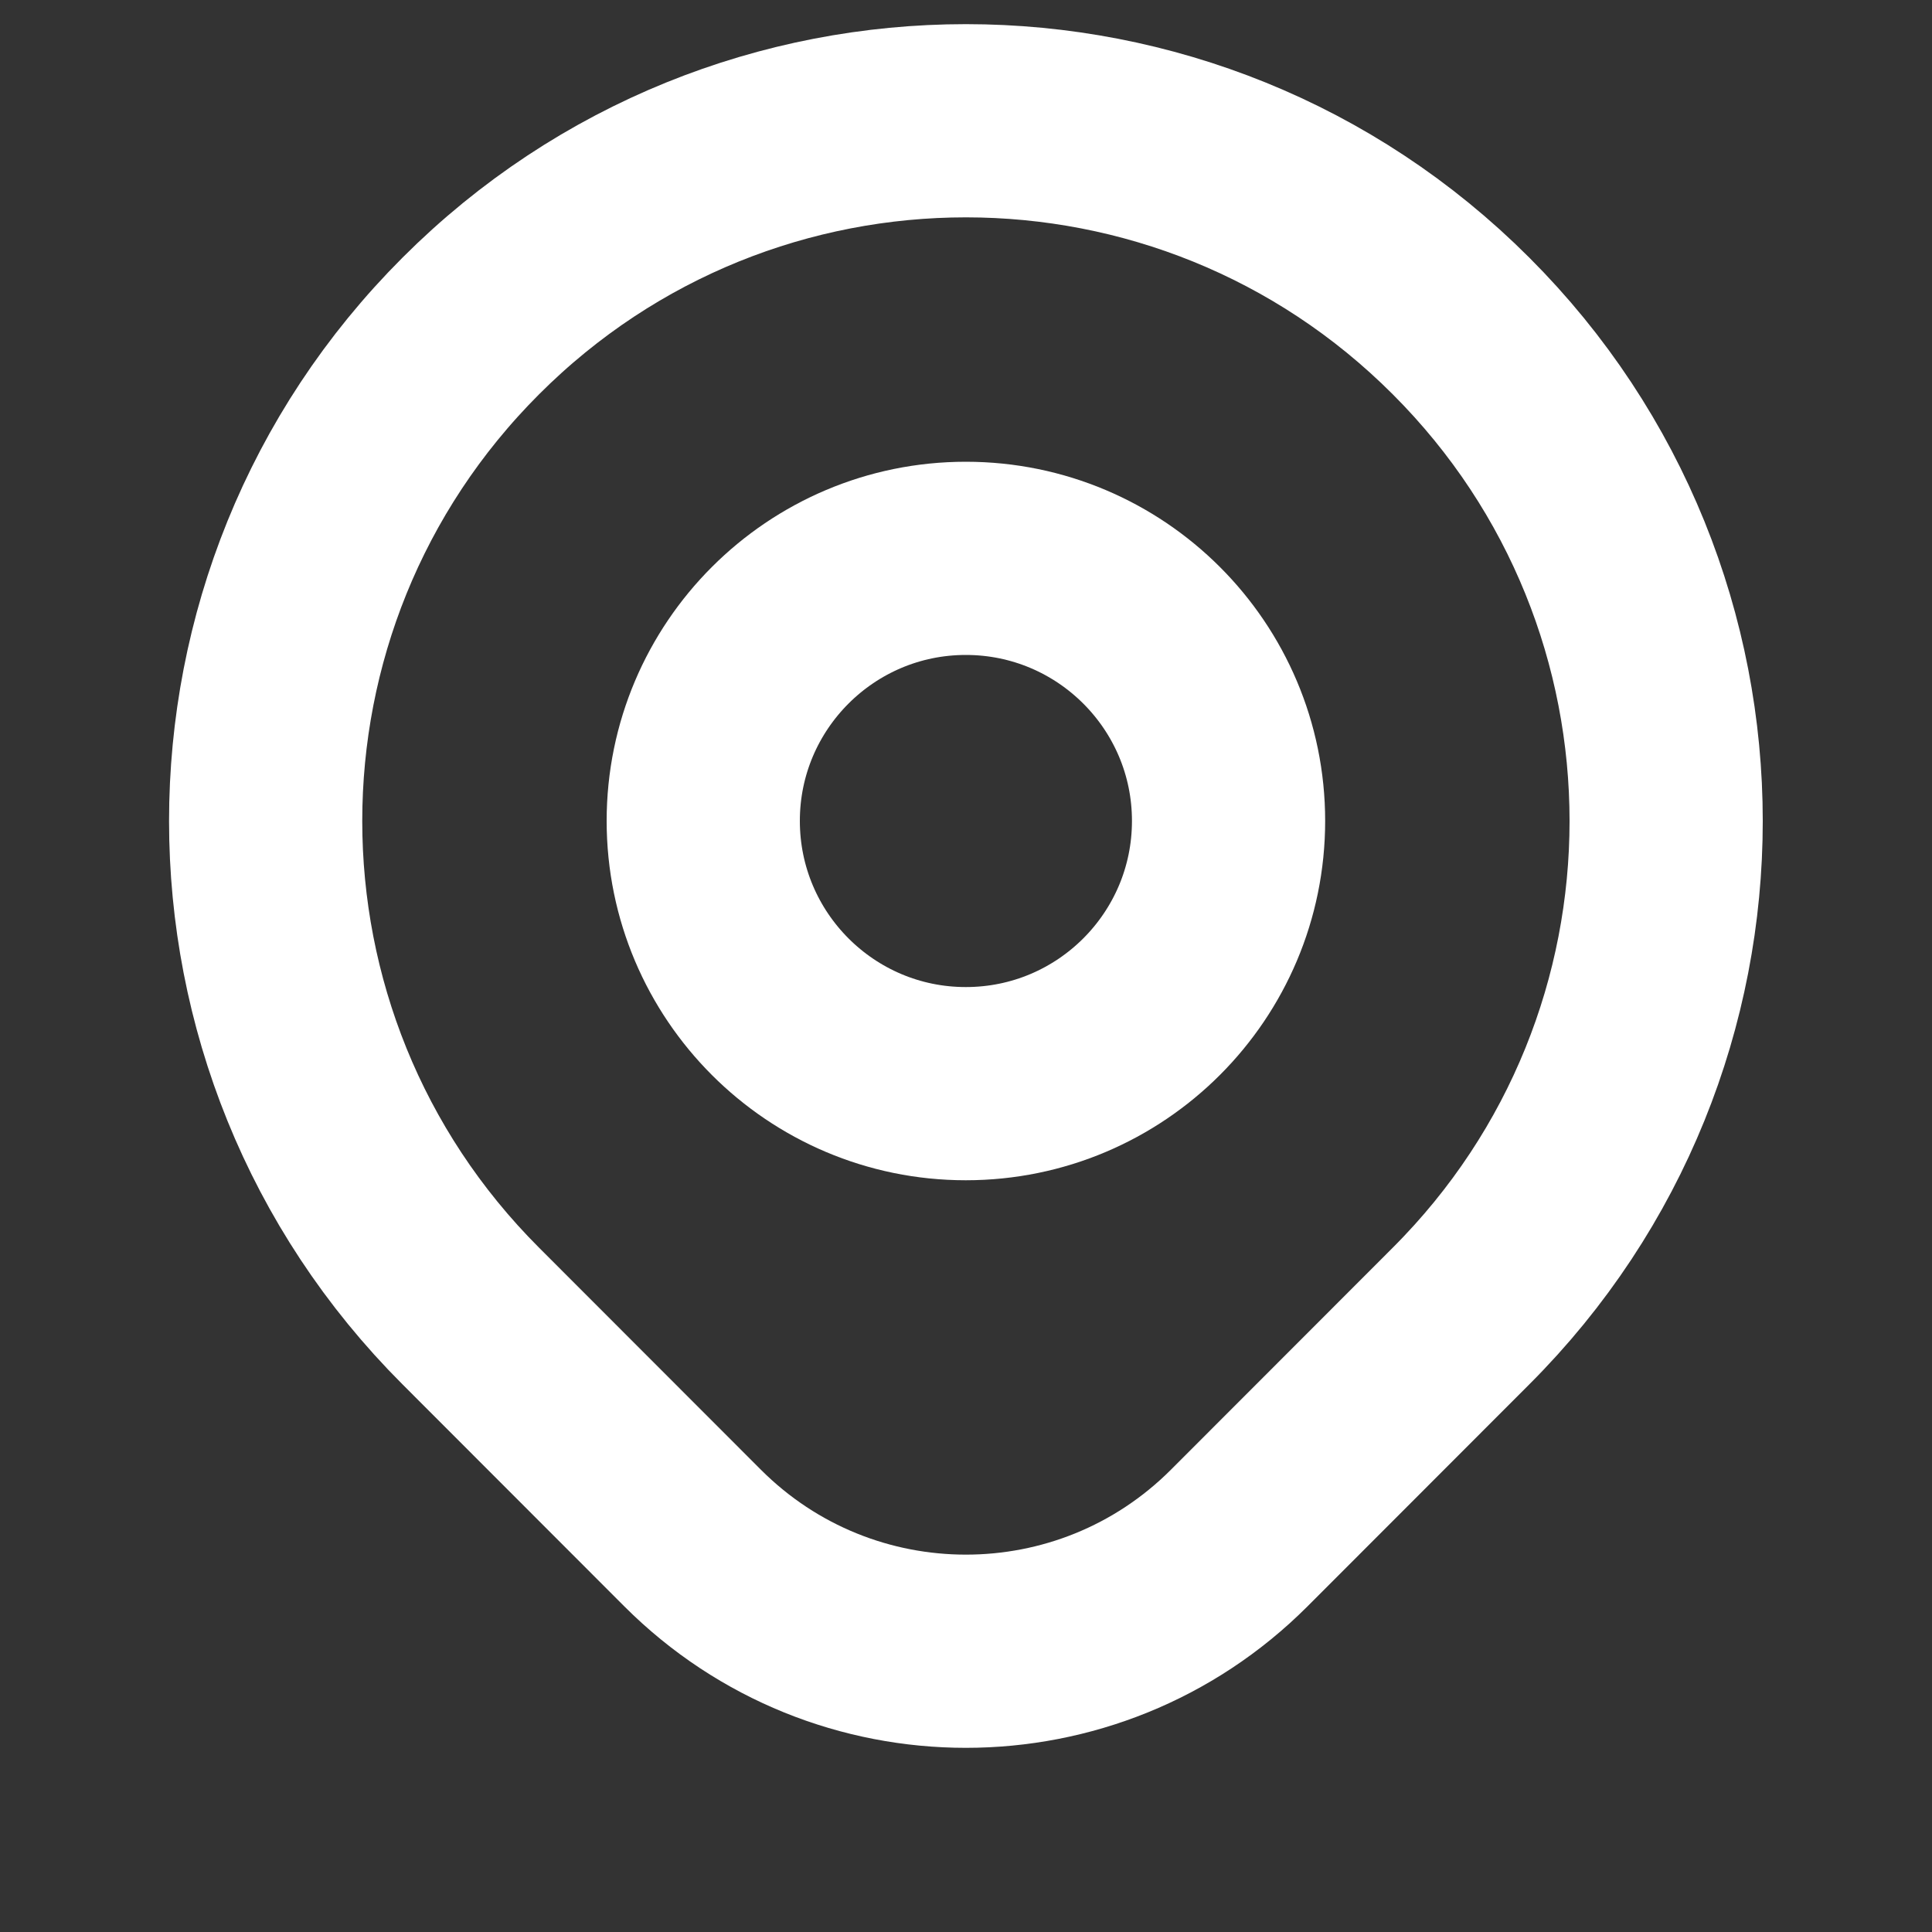
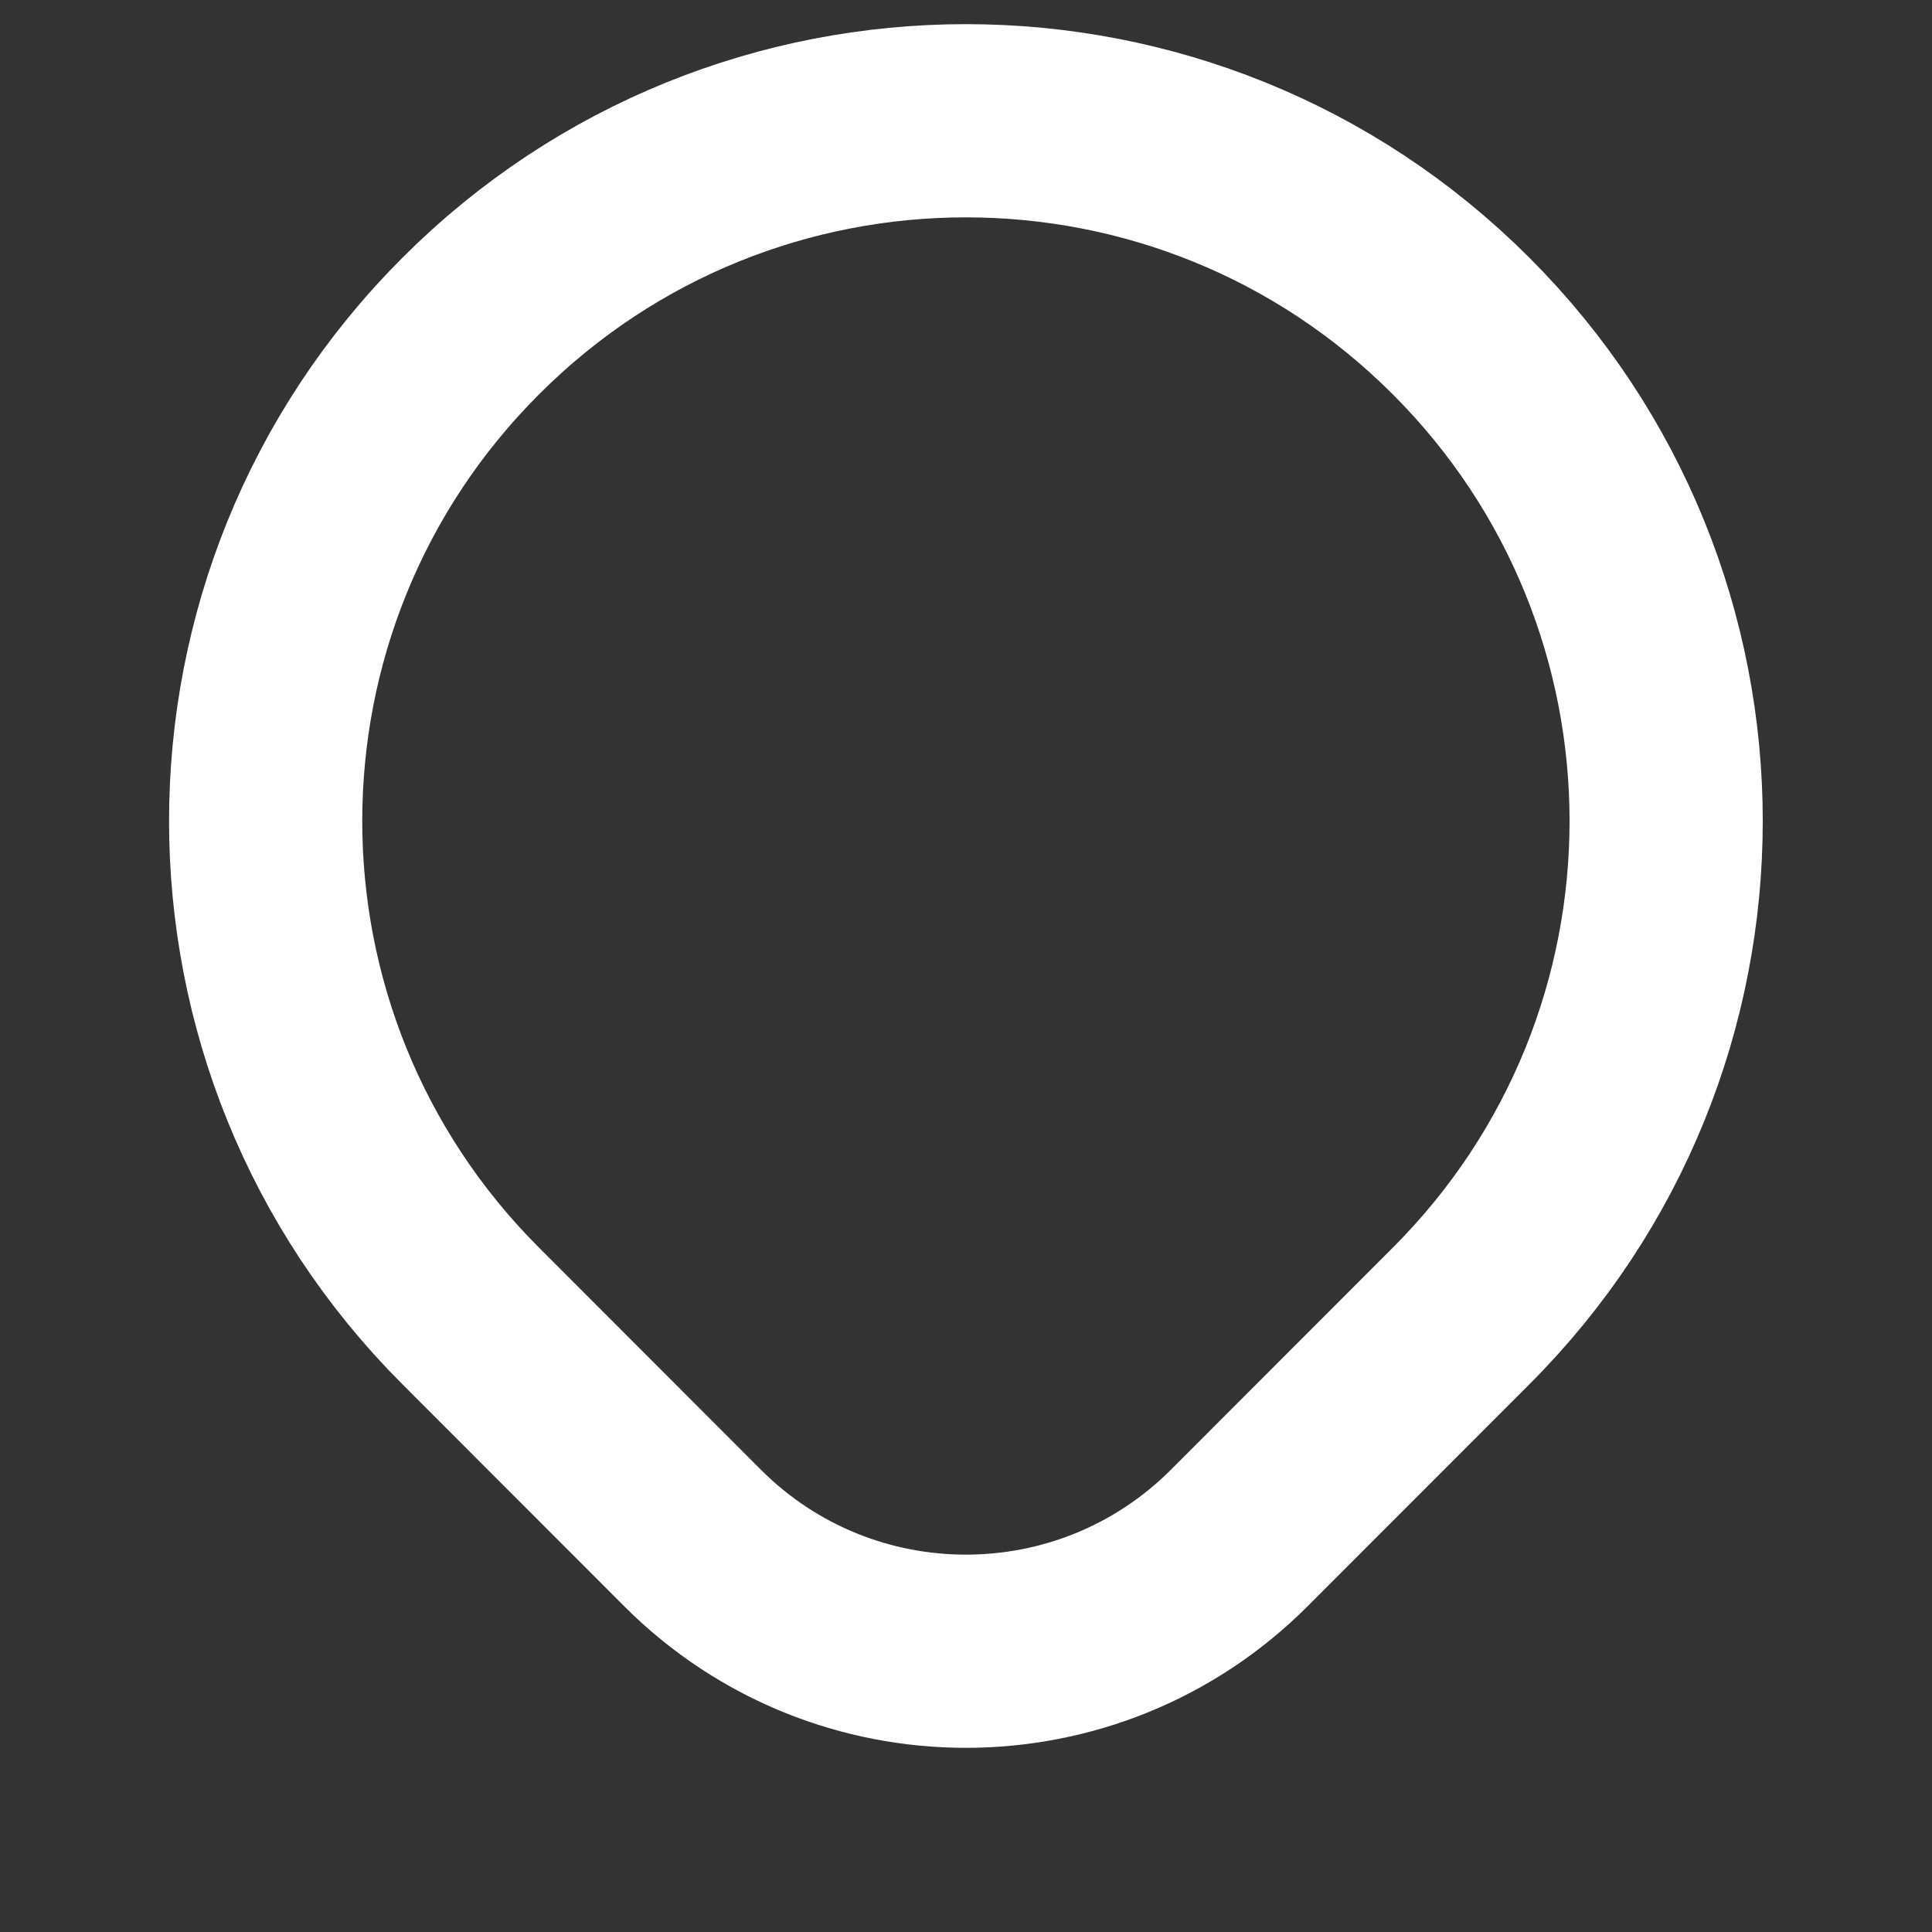
<svg xmlns="http://www.w3.org/2000/svg" width="10" height="10" viewBox="0 0 10 10" fill="none">
  <rect x="0" y="0" width="10" height="10" fill="#333333" stroke="none" />
  <path d="M7.562 6.812C7.299 7.076 6.857 7.517 6.414 7.961C5.633 8.742 4.366 8.742 3.585 7.961C3.151 7.527 2.715 7.09 2.437 6.812C1.021 5.397 1.021 3.102 2.437 1.687C3.852 0.271 6.147 0.271 7.562 1.687C8.978 3.102 8.978 5.397 7.562 6.812Z" stroke="white" stroke-linecap="round" stroke-linejoin="round" />
-   <path d="M6.359 4.249C6.359 5 5.75 5.609 4.999 5.609C4.249 5.609 3.64 5 3.64 4.249C3.64 3.499 4.249 2.89 4.999 2.89C5.75 2.89 6.359 3.499 6.359 4.249Z" stroke="white" stroke-linecap="round" stroke-linejoin="round" />
</svg>